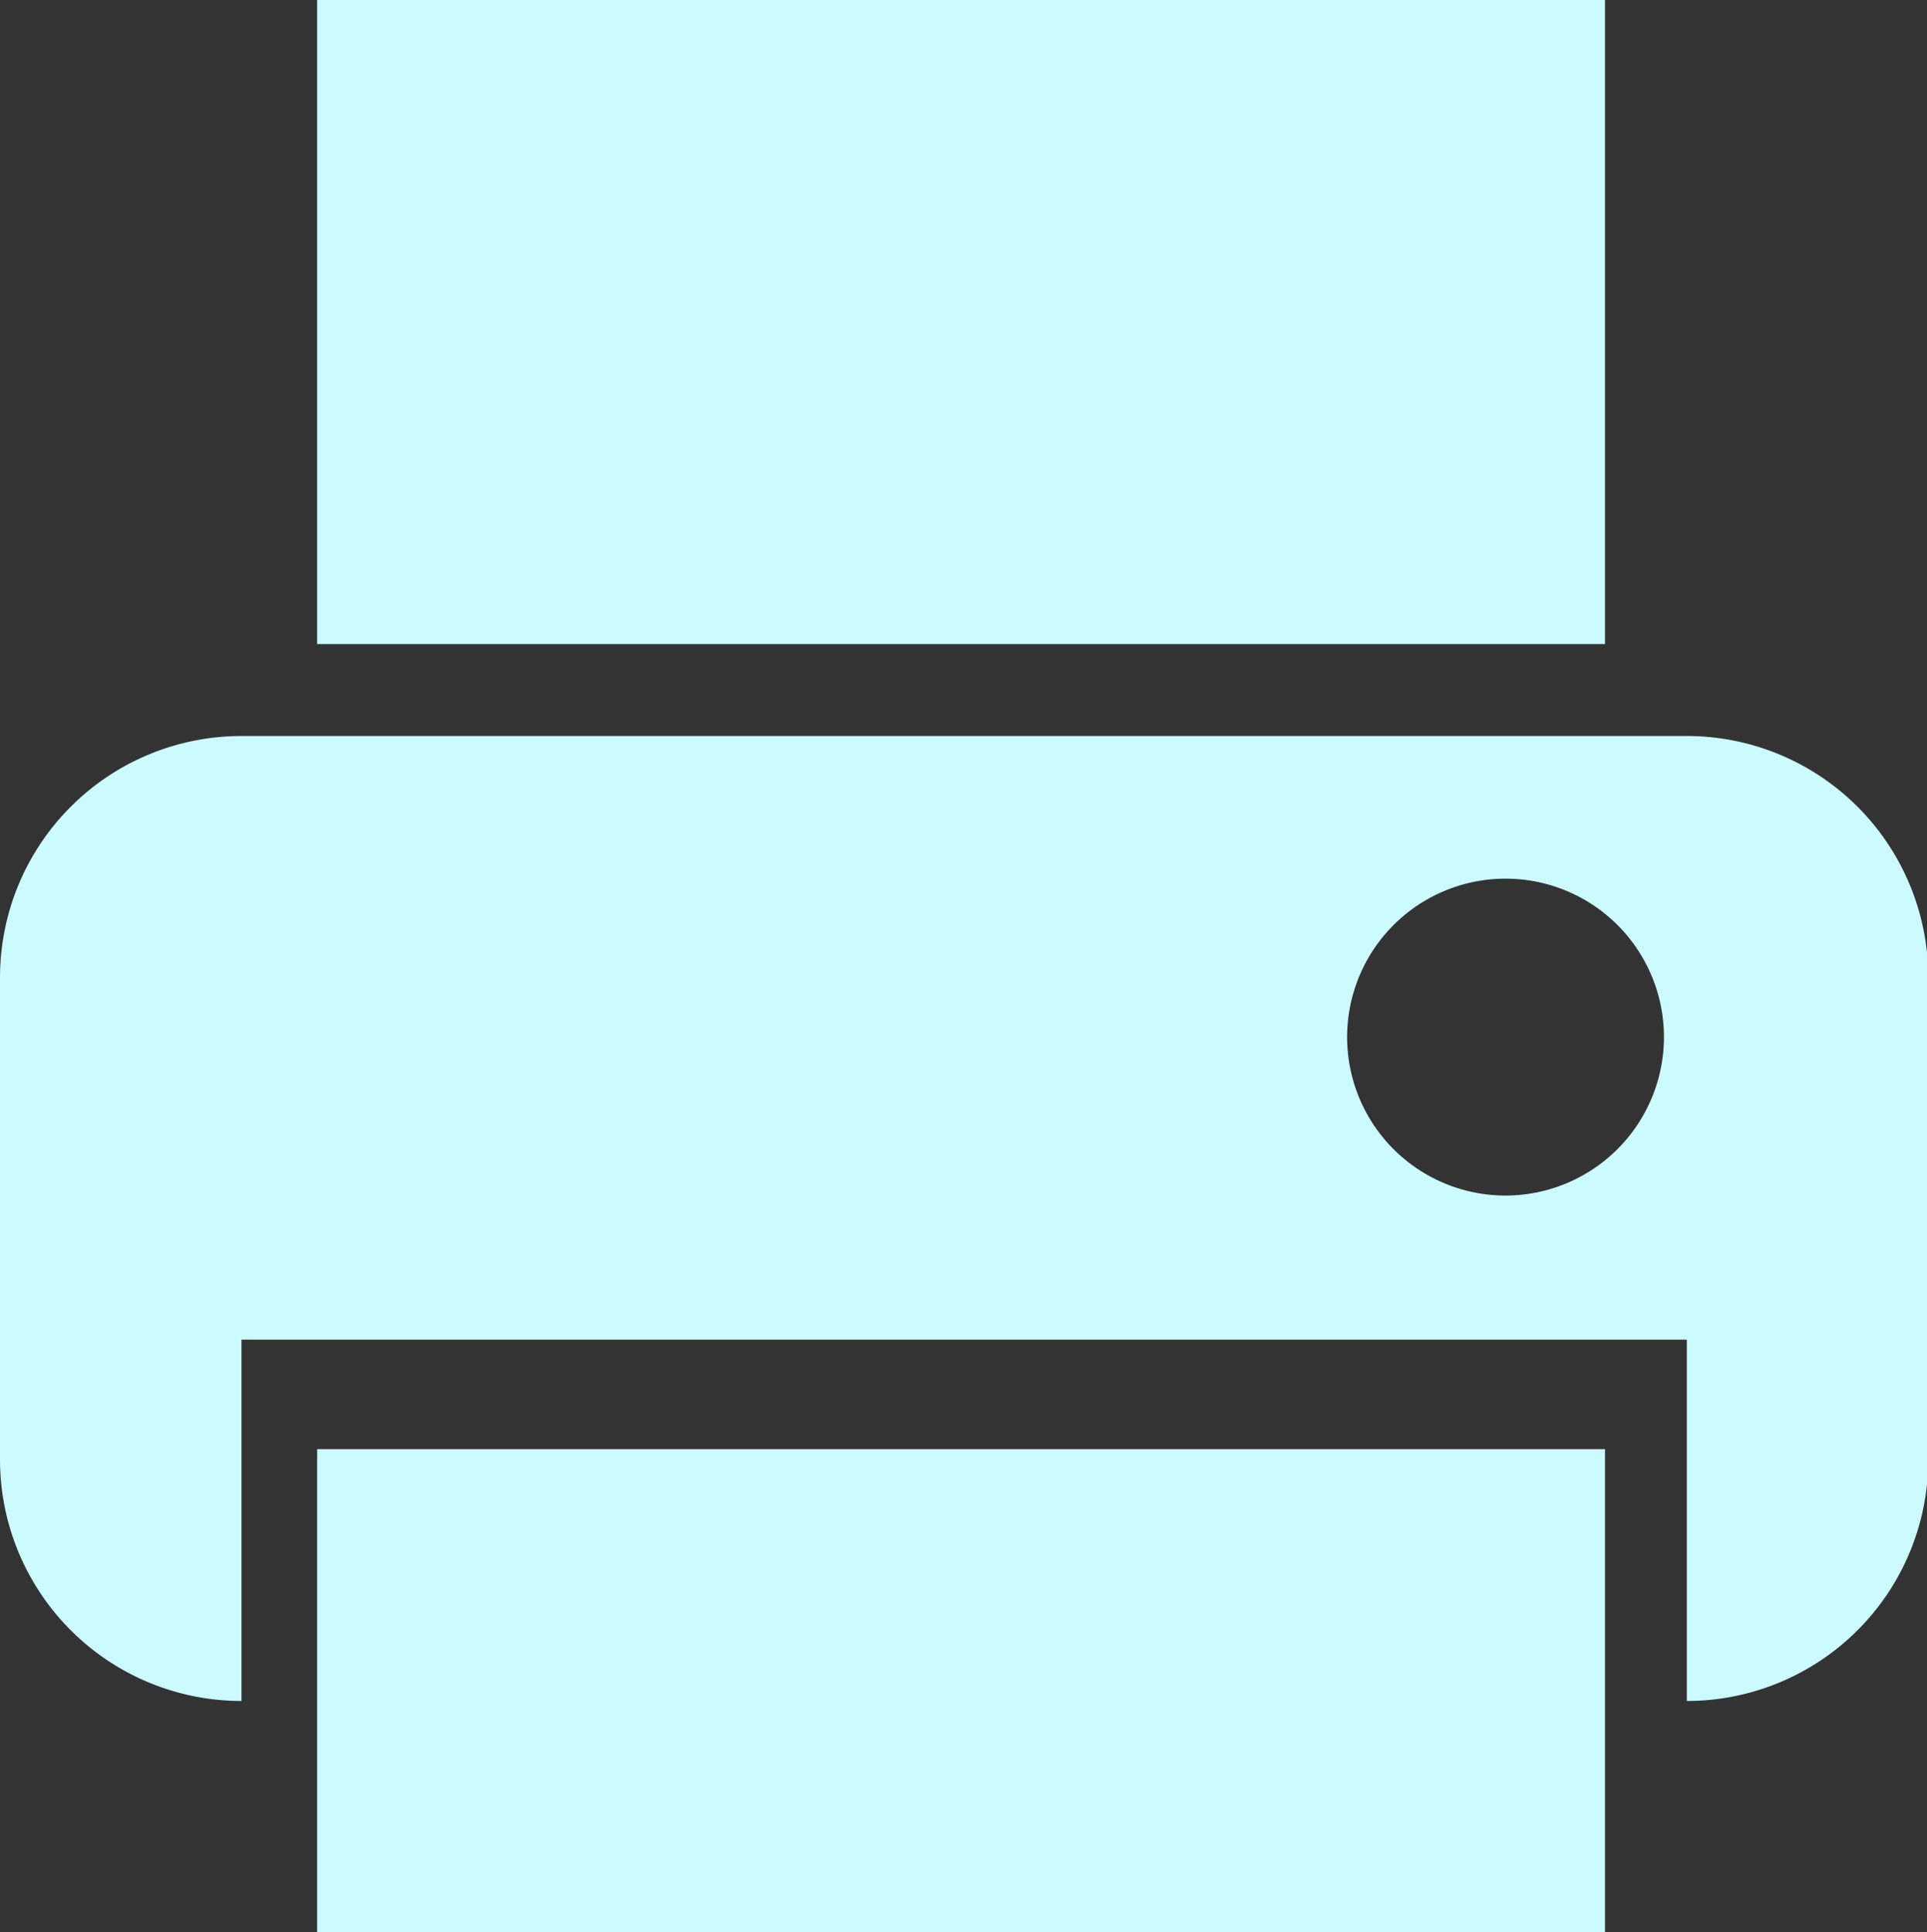
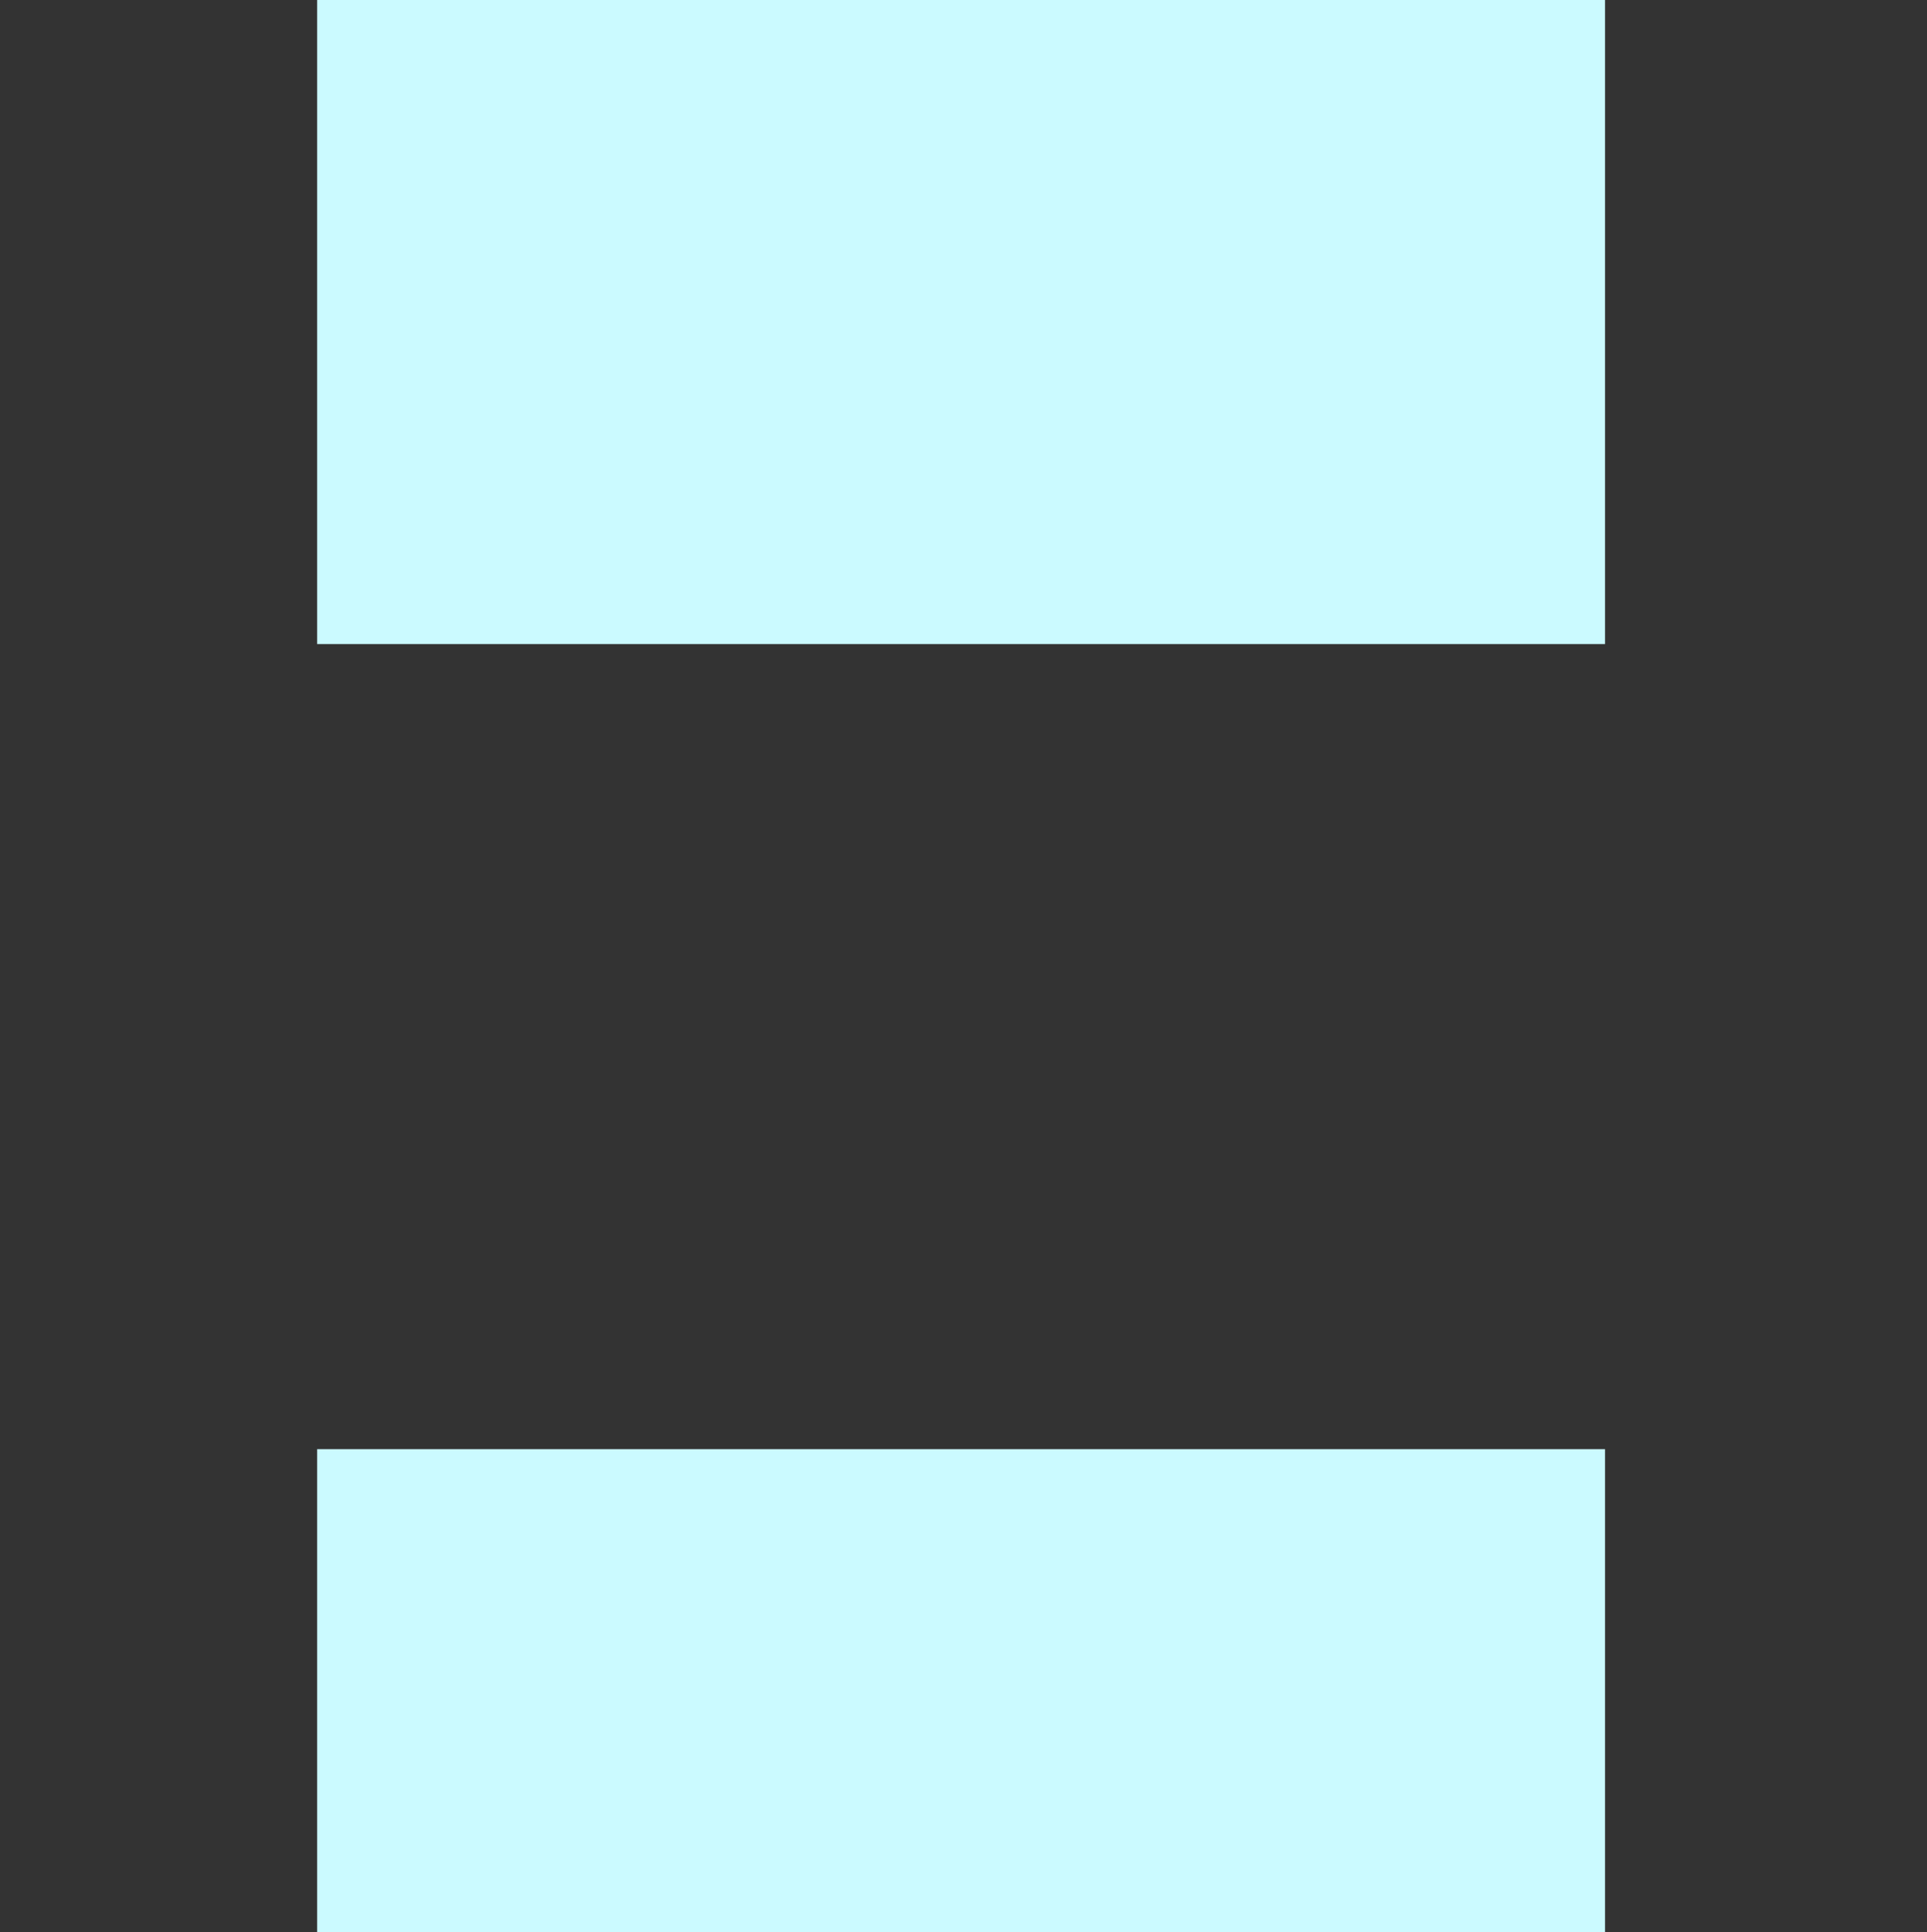
<svg xmlns="http://www.w3.org/2000/svg" width="11.97" height="12" viewBox="0 0 11.97 12">
  <rect x="0" y="0" width="11.97" height="12" fill="#333333" stroke="none" />
  <g id="Group_7" data-name="Group 7" transform="translate(0 0.082)">
-     <path id="Path_2" data-name="Path 2" d="M131.974,159.246H123a1.5,1.5,0,0,0-1.5,1.5v2.993a1.5,1.5,0,0,0,1.5,1.5v-2.244h8.978v2.244a1.5,1.5,0,0,0,1.5-1.5v-2.993A1.5,1.5,0,0,0,131.974,159.246Zm-1.122,2.854a.984.984,0,1,1,.984-.984A.985.985,0,0,1,130.852,162.1Z" transform="translate(-121.5 -154.757)" fill="#cbfaff" />
    <rect id="Rectangle_19" data-name="Rectangle 19" width="8" height="3" transform="translate(1.97 8.918)" fill="#cbfaff" />
    <rect id="Rectangle_20" data-name="Rectangle 20" width="8" height="4" transform="translate(1.97 -0.082)" fill="#cbfaff" />
  </g>
</svg>